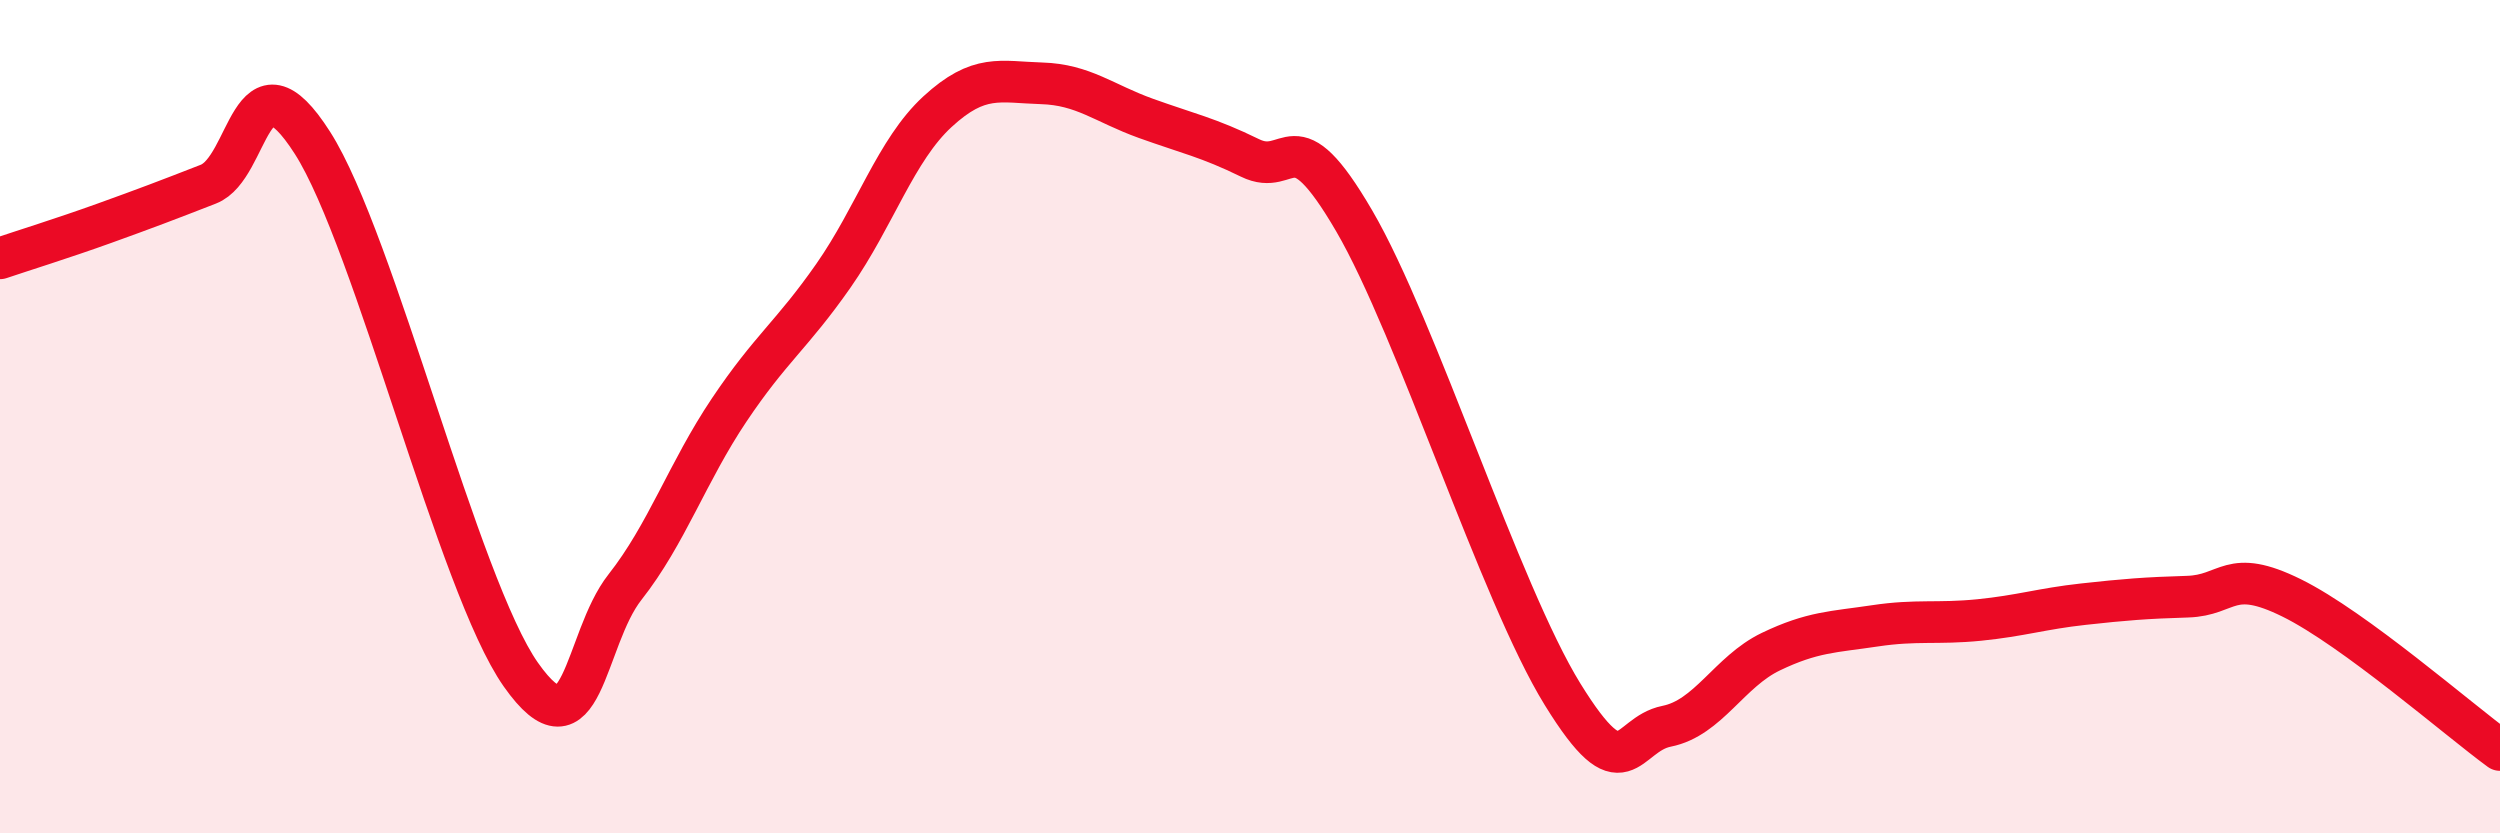
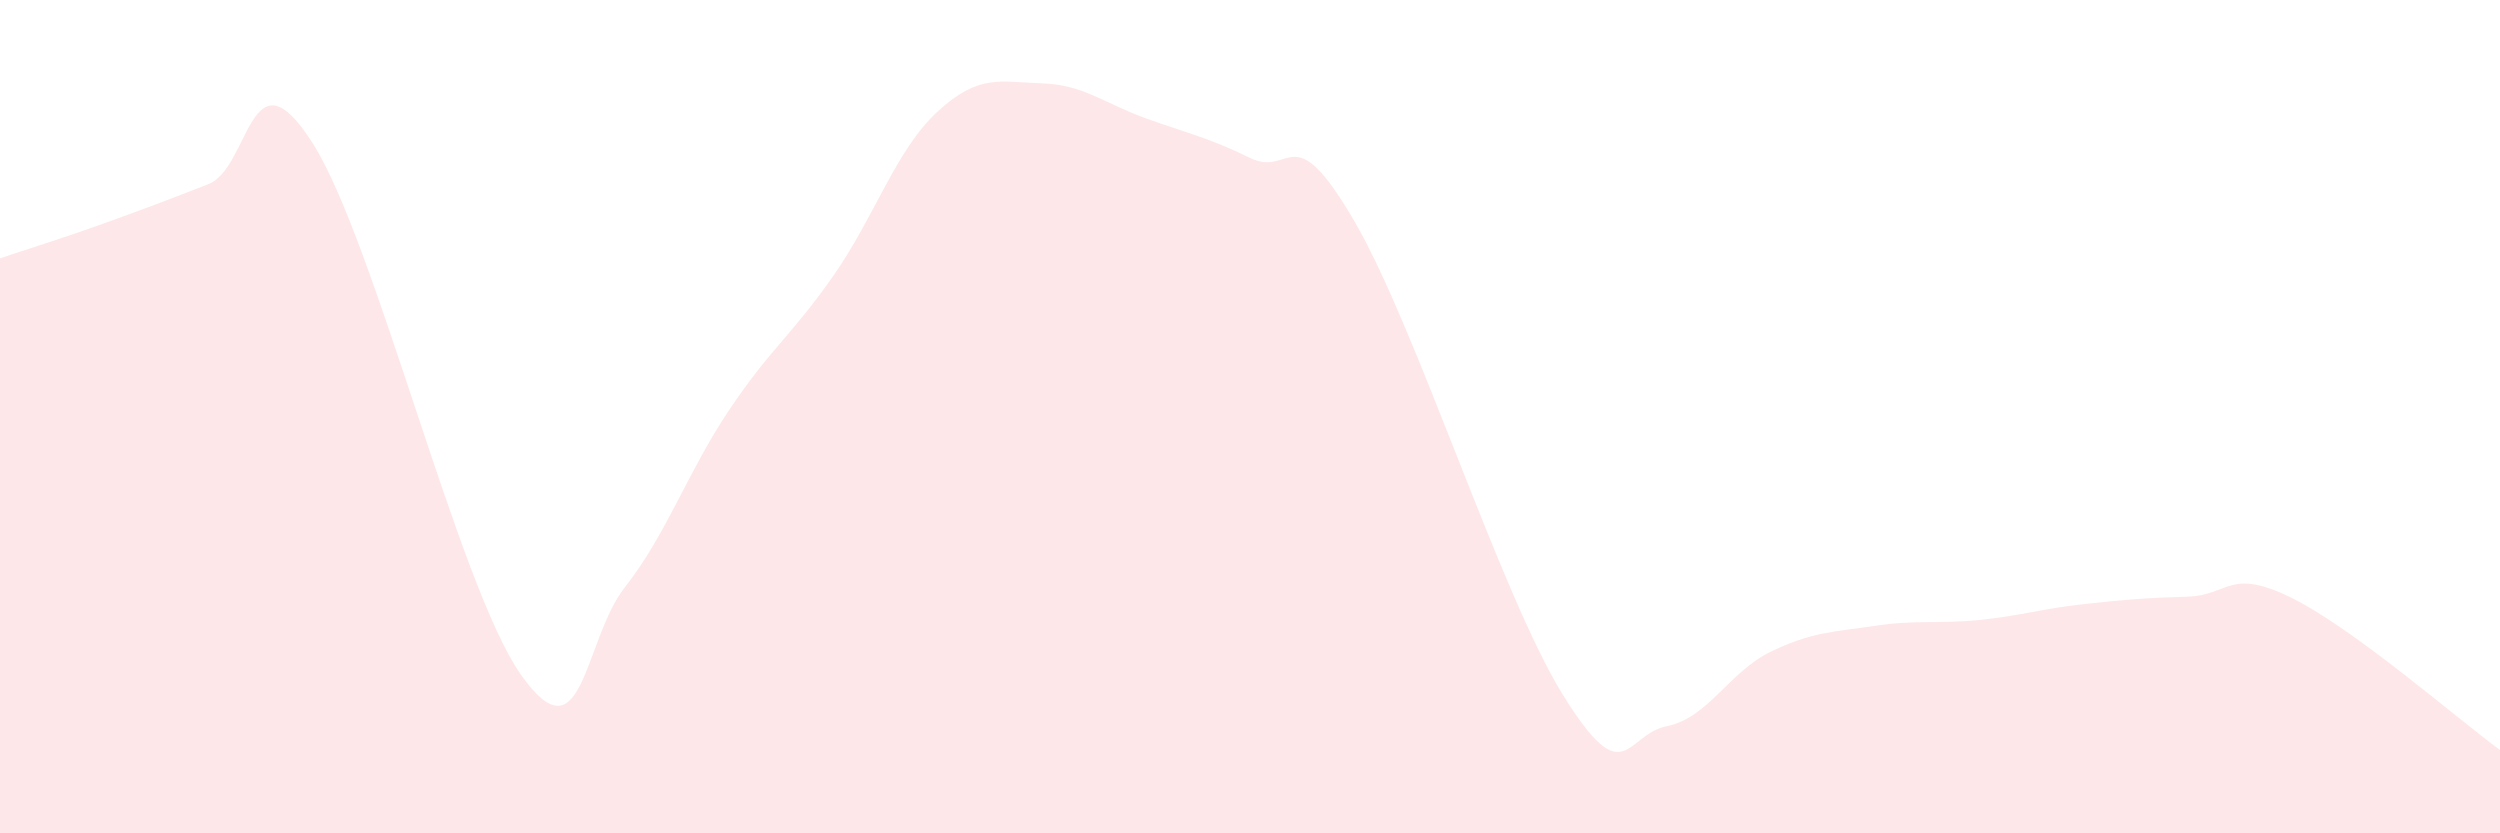
<svg xmlns="http://www.w3.org/2000/svg" width="60" height="20" viewBox="0 0 60 20">
  <path d="M 0,6.2 C 0.5,6.03 1.5,5.72 2.5,5.36 C 3.5,5 4,4.81 5,4.42 C 6,4.03 6,1.08 7.5,3.43 C 9,5.78 11,14.06 12.5,16.19 C 14,18.32 14,15.36 15,14.09 C 16,12.82 16.5,11.33 17.5,9.84 C 18.5,8.35 19,8.05 20,6.62 C 21,5.19 21.5,3.6 22.5,2.68 C 23.5,1.76 24,1.97 25,2 C 26,2.03 26.5,2.48 27.5,2.84 C 28.5,3.2 29,3.3 30,3.79 C 31,4.28 31,2.73 32.5,5.3 C 34,7.87 36,14.23 37.5,16.66 C 39,19.09 39,17.63 40,17.43 C 41,17.23 41.5,16.12 42.5,15.64 C 43.5,15.16 44,15.17 45,15.02 C 46,14.87 46.5,14.98 47.5,14.88 C 48.5,14.78 49,14.61 50,14.5 C 51,14.39 51.5,14.35 52.5,14.32 C 53.5,14.29 53.5,13.61 55,14.35 C 56.5,15.09 59,17.27 60,18L60 20L0 20Z" fill="#EB0A25" opacity="0.1" stroke-linecap="round" stroke-linejoin="round" />
-   <path d="M 0,6.2 C 0.5,6.03 1.5,5.72 2.5,5.36 C 3.5,5 4,4.81 5,4.42 C 6,4.03 6,1.08 7.5,3.43 C 9,5.78 11,14.06 12.5,16.19 C 14,18.32 14,15.36 15,14.09 C 16,12.82 16.5,11.33 17.5,9.84 C 18.5,8.35 19,8.05 20,6.62 C 21,5.19 21.5,3.6 22.5,2.68 C 23.5,1.76 24,1.97 25,2 C 26,2.03 26.5,2.48 27.5,2.84 C 28.5,3.2 29,3.3 30,3.79 C 31,4.28 31,2.73 32.5,5.3 C 34,7.87 36,14.23 37.5,16.66 C 39,19.09 39,17.63 40,17.43 C 41,17.23 41.5,16.12 42.5,15.64 C 43.5,15.16 44,15.17 45,15.02 C 46,14.87 46.5,14.98 47.5,14.88 C 48.5,14.78 49,14.61 50,14.5 C 51,14.39 51.5,14.35 52.5,14.32 C 53.5,14.29 53.5,13.61 55,14.35 C 56.5,15.09 59,17.27 60,18" stroke="#EB0A25" stroke-width="1" fill="none" stroke-linecap="round" stroke-linejoin="round" />
</svg>